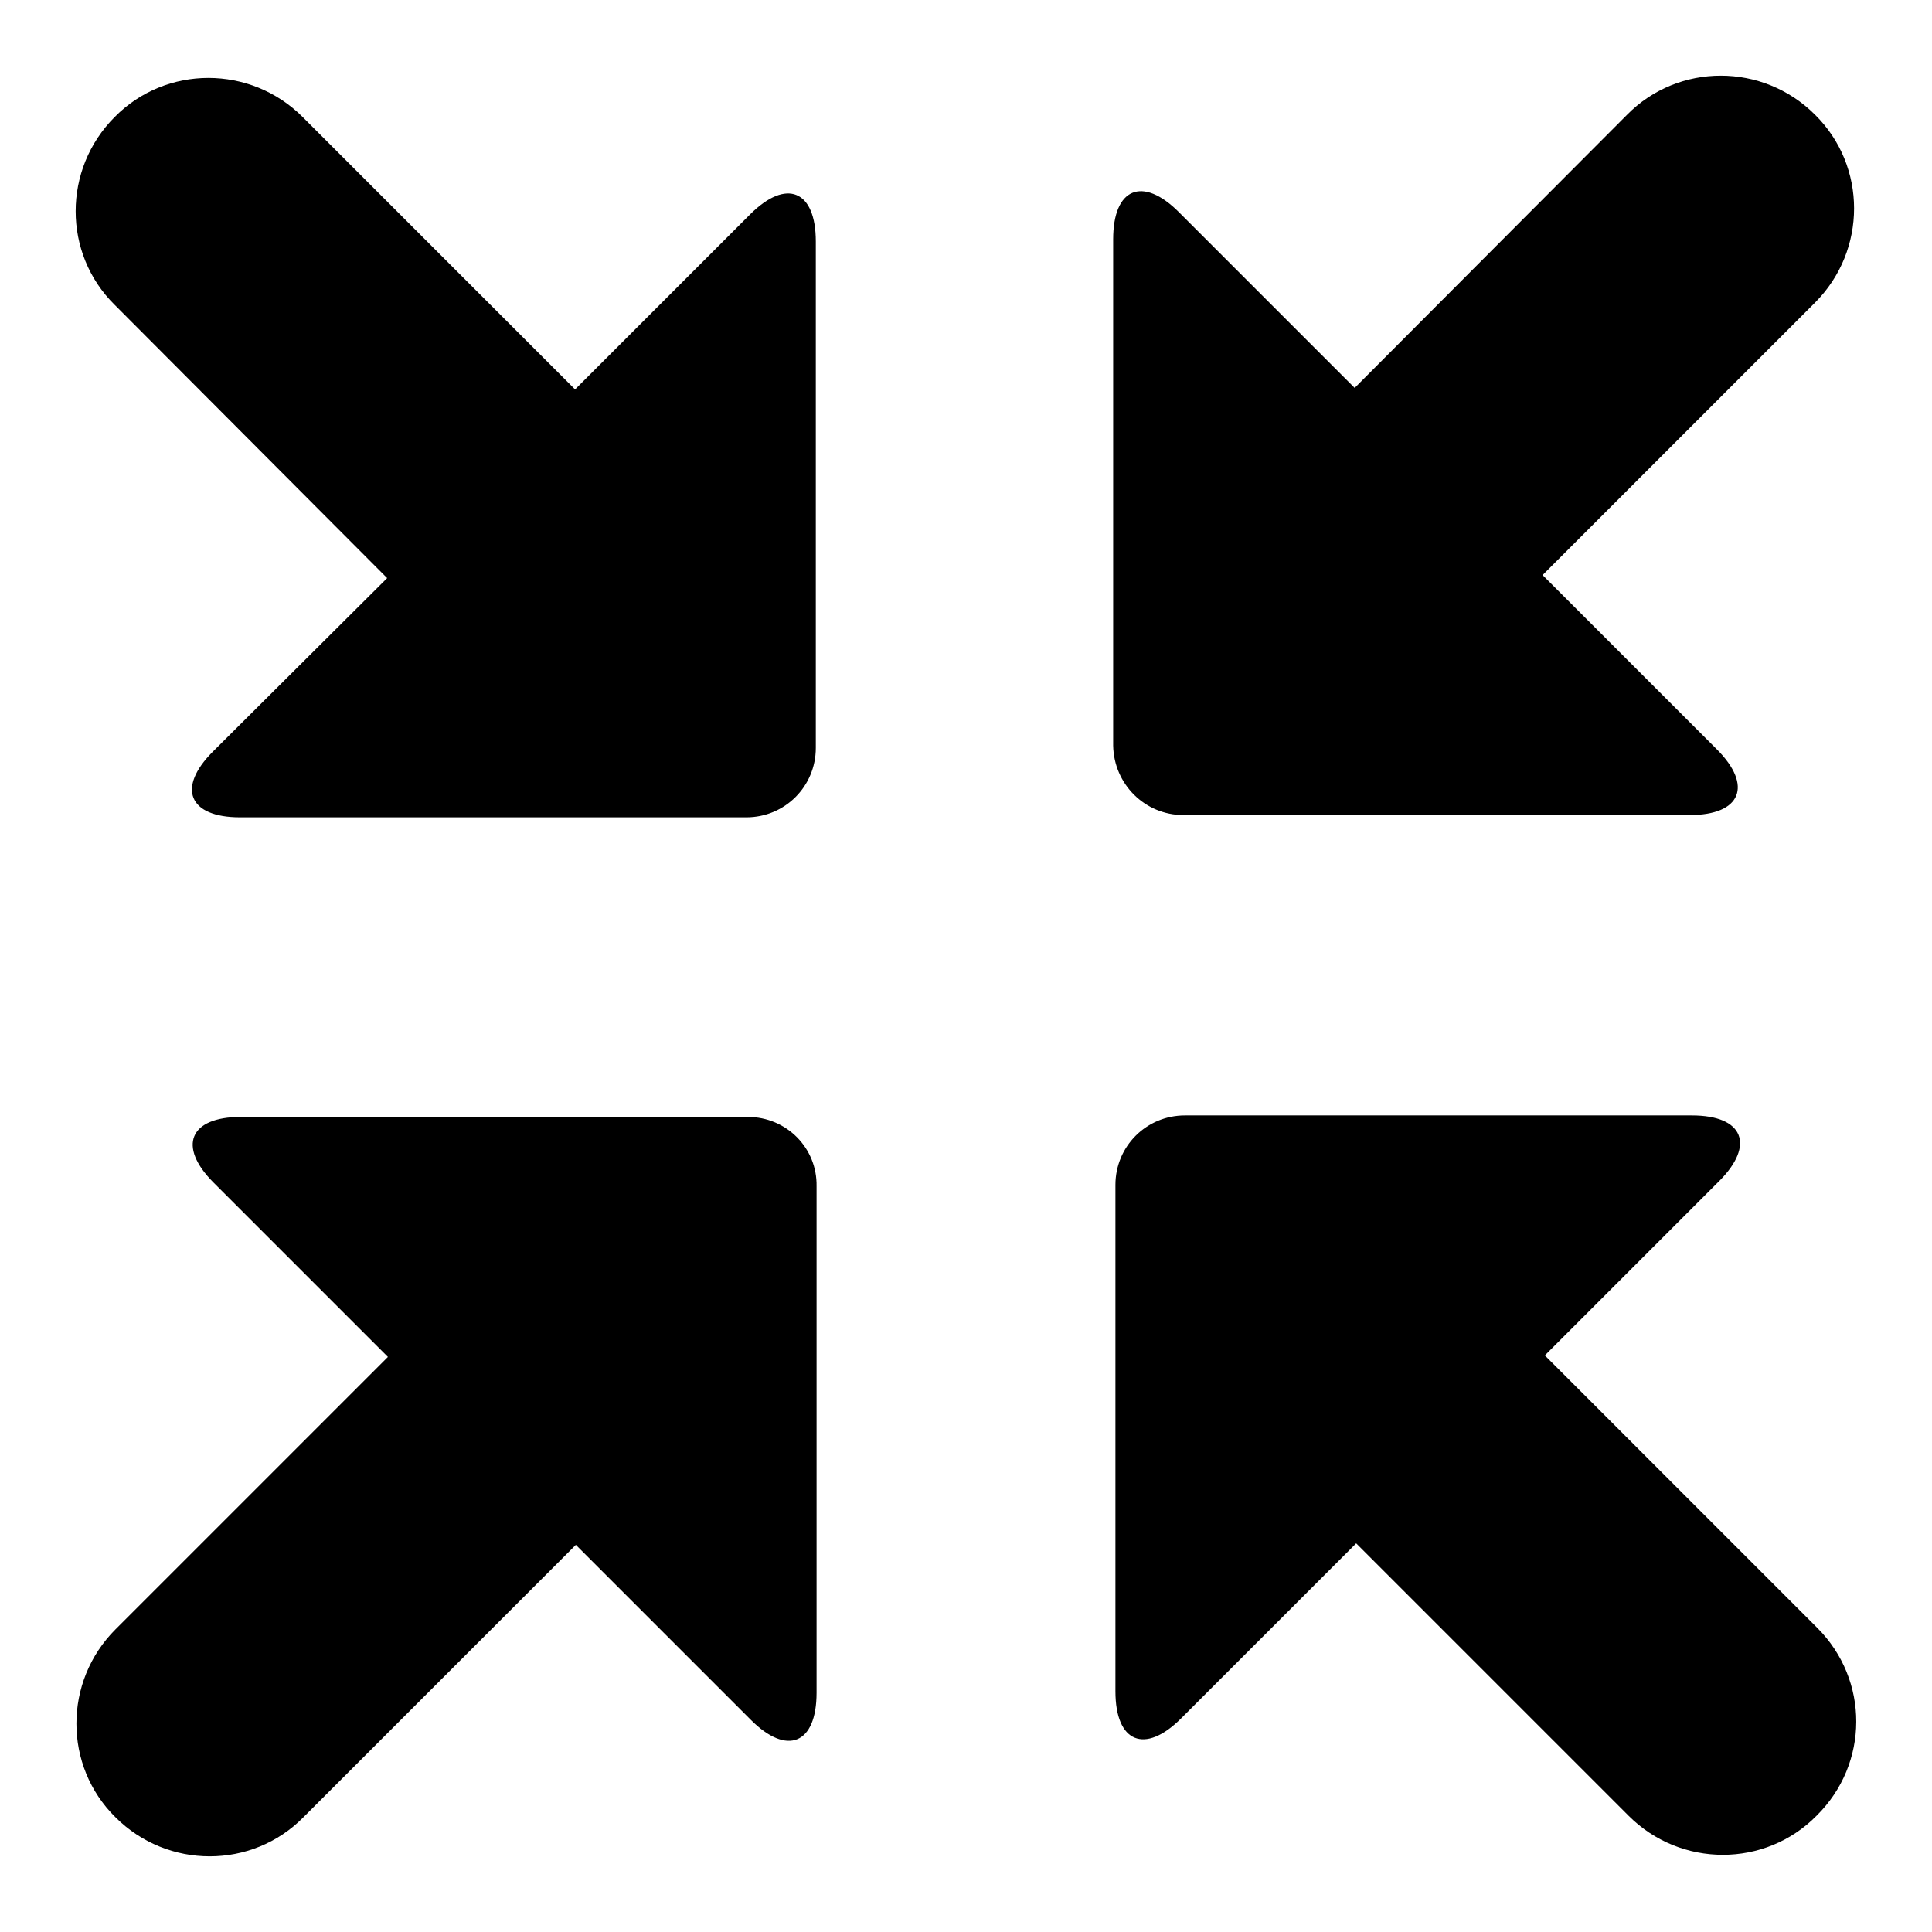
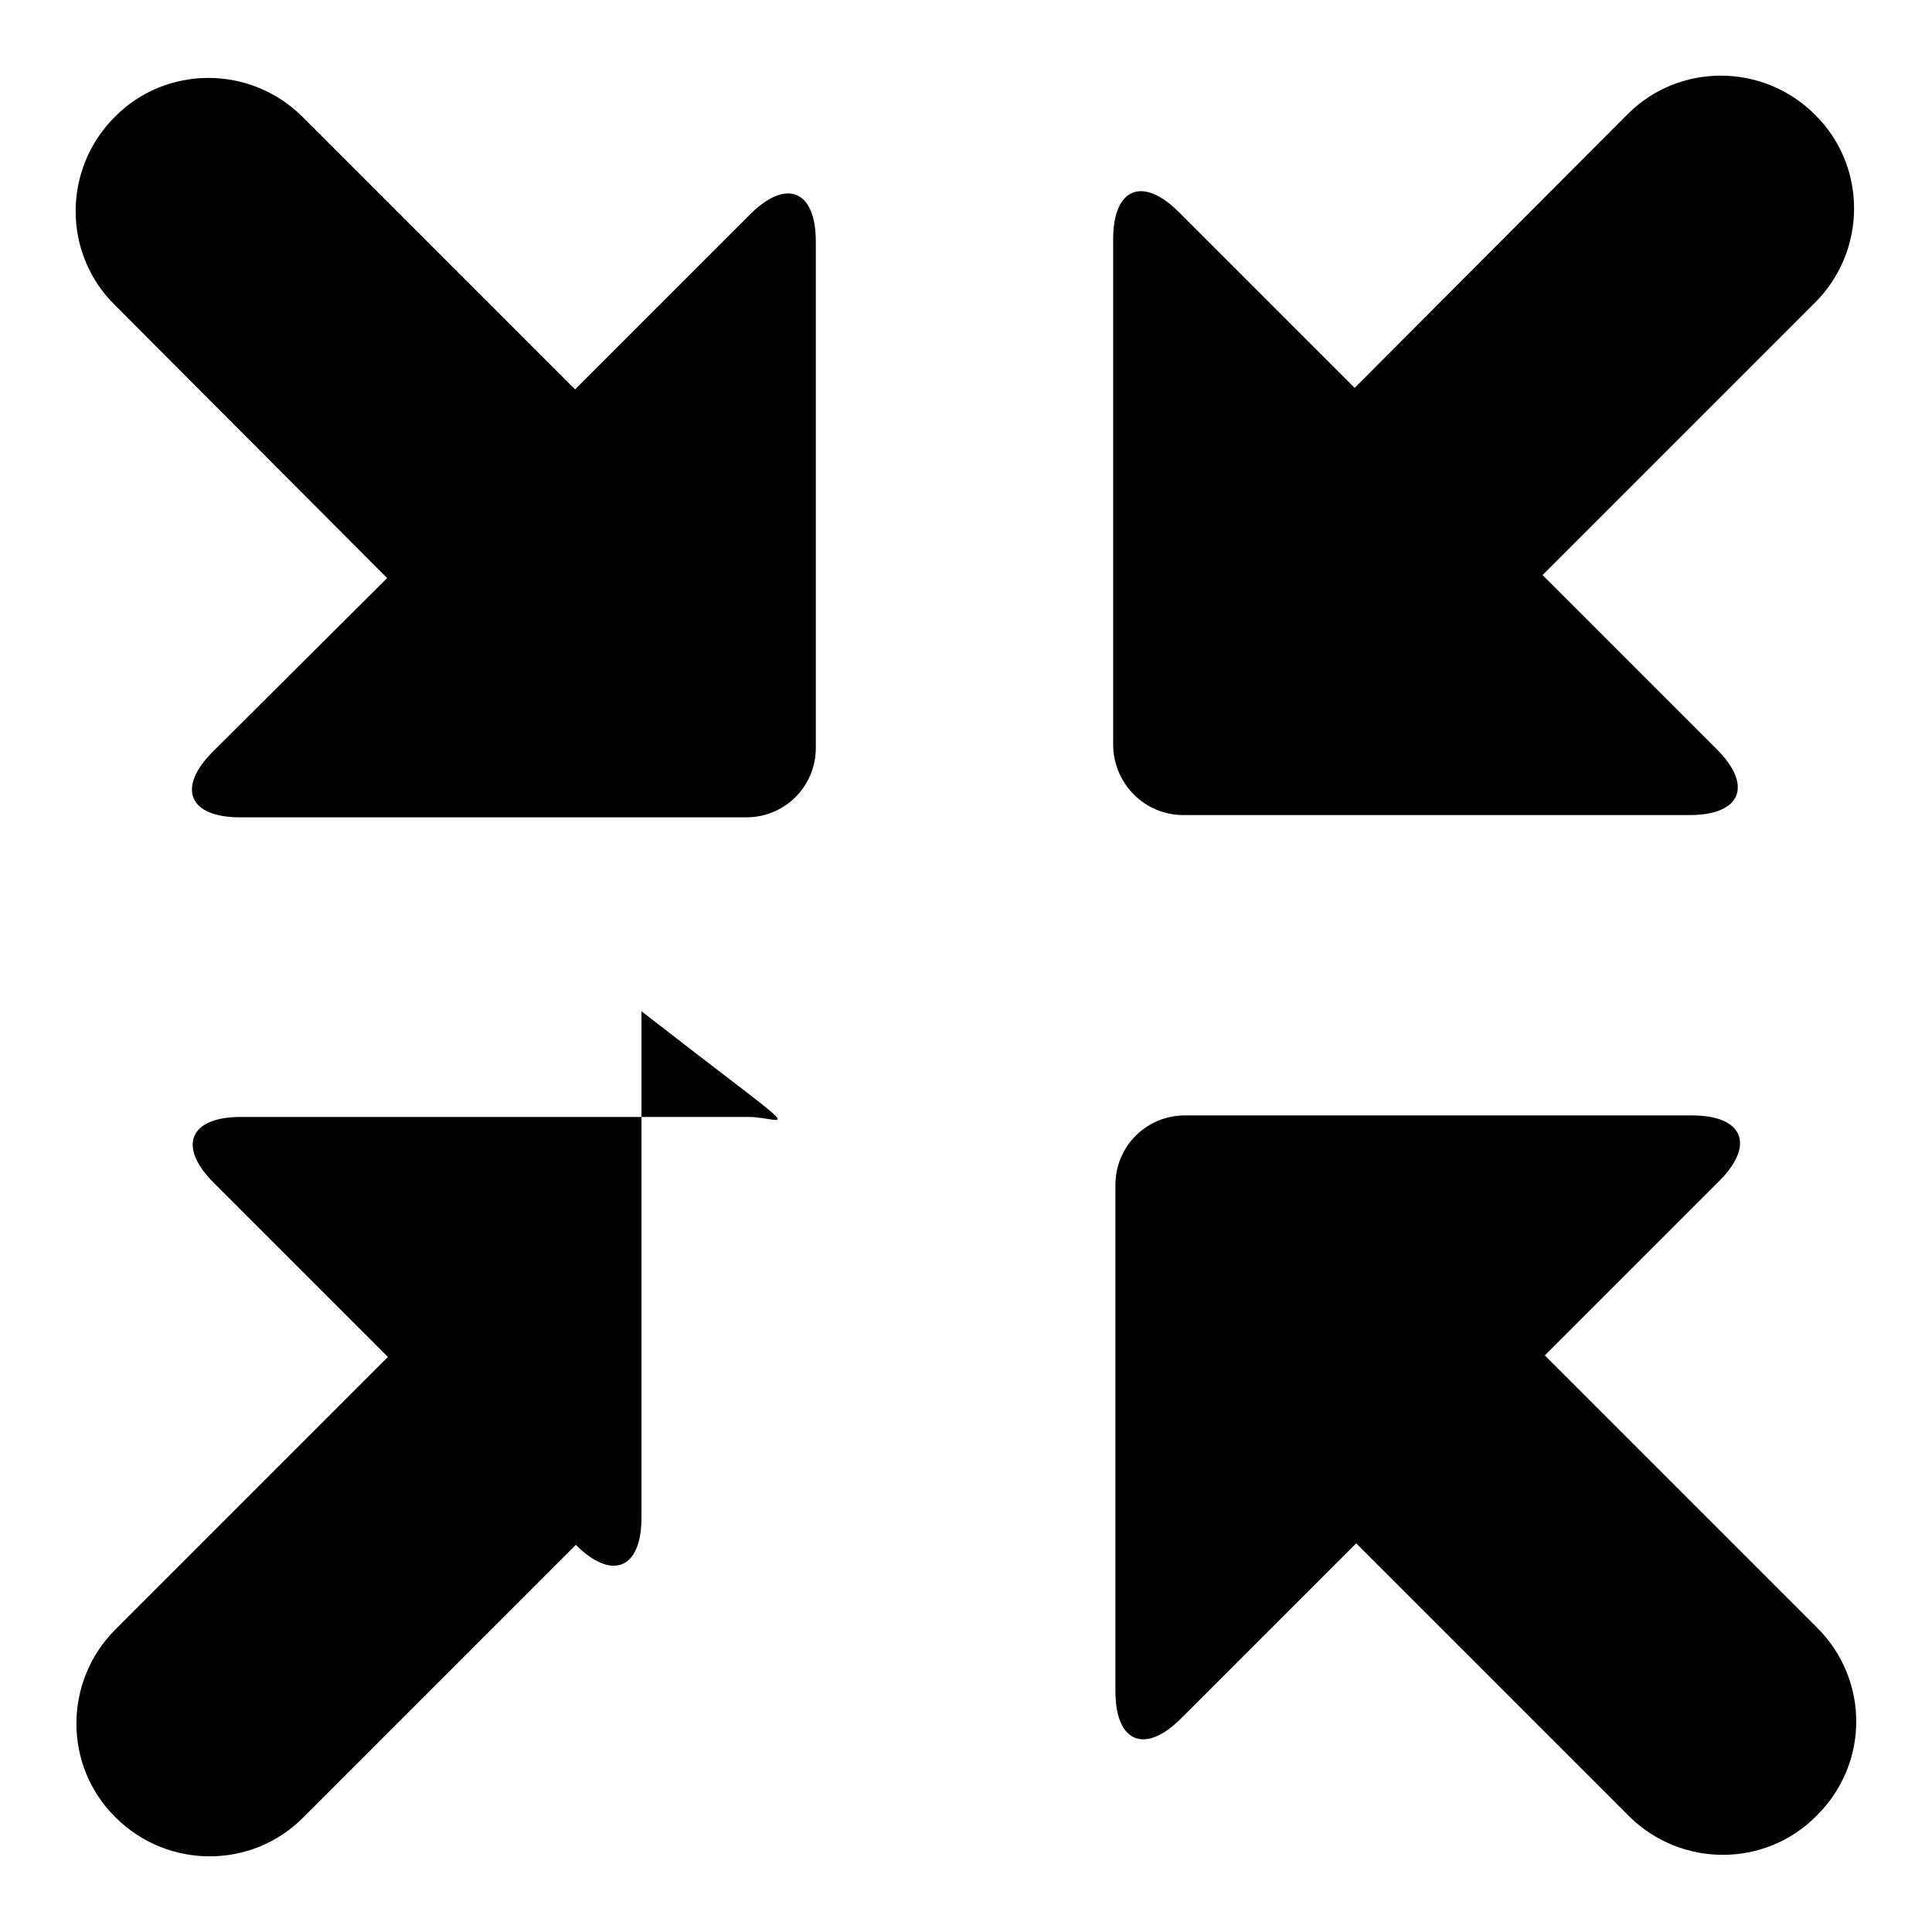
<svg xmlns="http://www.w3.org/2000/svg" version="1.1" x="0px" y="0px" viewBox="0 0 256 256" enable-background="new 0 0 256 256" xml:space="preserve">
  <g>
    <g>
-       <path fill="#000000" d="M99.1,148H31.9c-6.8,0-8.4,3.9-3.6,8.7l23.1,23.1l-36.1,36.1c-6.9,6.9-6.9,18.1,0,24.9c6.9,6.9,18.1,6.9,24.9,0l36.1-36.1l23.2,23.2c4.8,4.8,8.7,3.2,8.7-3.6v-67.1C108.3,152.1,104.2,148,99.1,148z M240.8,215.7l-36.1-36.1l23.1-23.1c4.8-4.8,3.2-8.7-3.6-8.7H157c-5.1,0-9.2,4.1-9.2,9.2v67.1c0,6.8,3.9,8.4,8.7,3.6l23.2-23.2l36.1,36.1c6.9,6.9,18.1,6.9,24.9,0C247.7,233.7,247.7,222.6,240.8,215.7z M51.3,76.6L28.2,99.6c-4.8,4.8-3.2,8.7,3.6,8.7h67.1c5.1,0,9.2-4.1,9.2-9.2V32c0-6.8-3.9-8.4-8.7-3.6L76.2,51.6L40.1,15.5c-6.9-6.9-18.1-6.9-24.9,0c-6.9,6.9-6.9,18.1,0,24.9L51.3,76.6z M156.8,108h67.1c6.8,0,8.4-3.9,3.6-8.7l-23.1-23.1l36.1-36.1c6.9-6.9,6.9-18.1,0-24.9c-6.9-6.9-18.1-6.9-24.9,0l-36.1,36.2l-23.3-23.3c-4.8-4.8-8.7-3.2-8.7,3.6v67.1C147.6,103.9,151.7,108,156.8,108z" />
+       <path fill="#000000" d="M99.1,148H31.9c-6.8,0-8.4,3.9-3.6,8.7l23.1,23.1l-36.1,36.1c-6.9,6.9-6.9,18.1,0,24.9c6.9,6.9,18.1,6.9,24.9,0l36.1-36.1c4.8,4.8,8.7,3.2,8.7-3.6v-67.1C108.3,152.1,104.2,148,99.1,148z M240.8,215.7l-36.1-36.1l23.1-23.1c4.8-4.8,3.2-8.7-3.6-8.7H157c-5.1,0-9.2,4.1-9.2,9.2v67.1c0,6.8,3.9,8.4,8.7,3.6l23.2-23.2l36.1,36.1c6.9,6.9,18.1,6.9,24.9,0C247.7,233.7,247.7,222.6,240.8,215.7z M51.3,76.6L28.2,99.6c-4.8,4.8-3.2,8.7,3.6,8.7h67.1c5.1,0,9.2-4.1,9.2-9.2V32c0-6.8-3.9-8.4-8.7-3.6L76.2,51.6L40.1,15.5c-6.9-6.9-18.1-6.9-24.9,0c-6.9,6.9-6.9,18.1,0,24.9L51.3,76.6z M156.8,108h67.1c6.8,0,8.4-3.9,3.6-8.7l-23.1-23.1l36.1-36.1c6.9-6.9,6.9-18.1,0-24.9c-6.9-6.9-18.1-6.9-24.9,0l-36.1,36.2l-23.3-23.3c-4.8-4.8-8.7-3.2-8.7,3.6v67.1C147.6,103.9,151.7,108,156.8,108z" />
    </g>
  </g>
</svg>